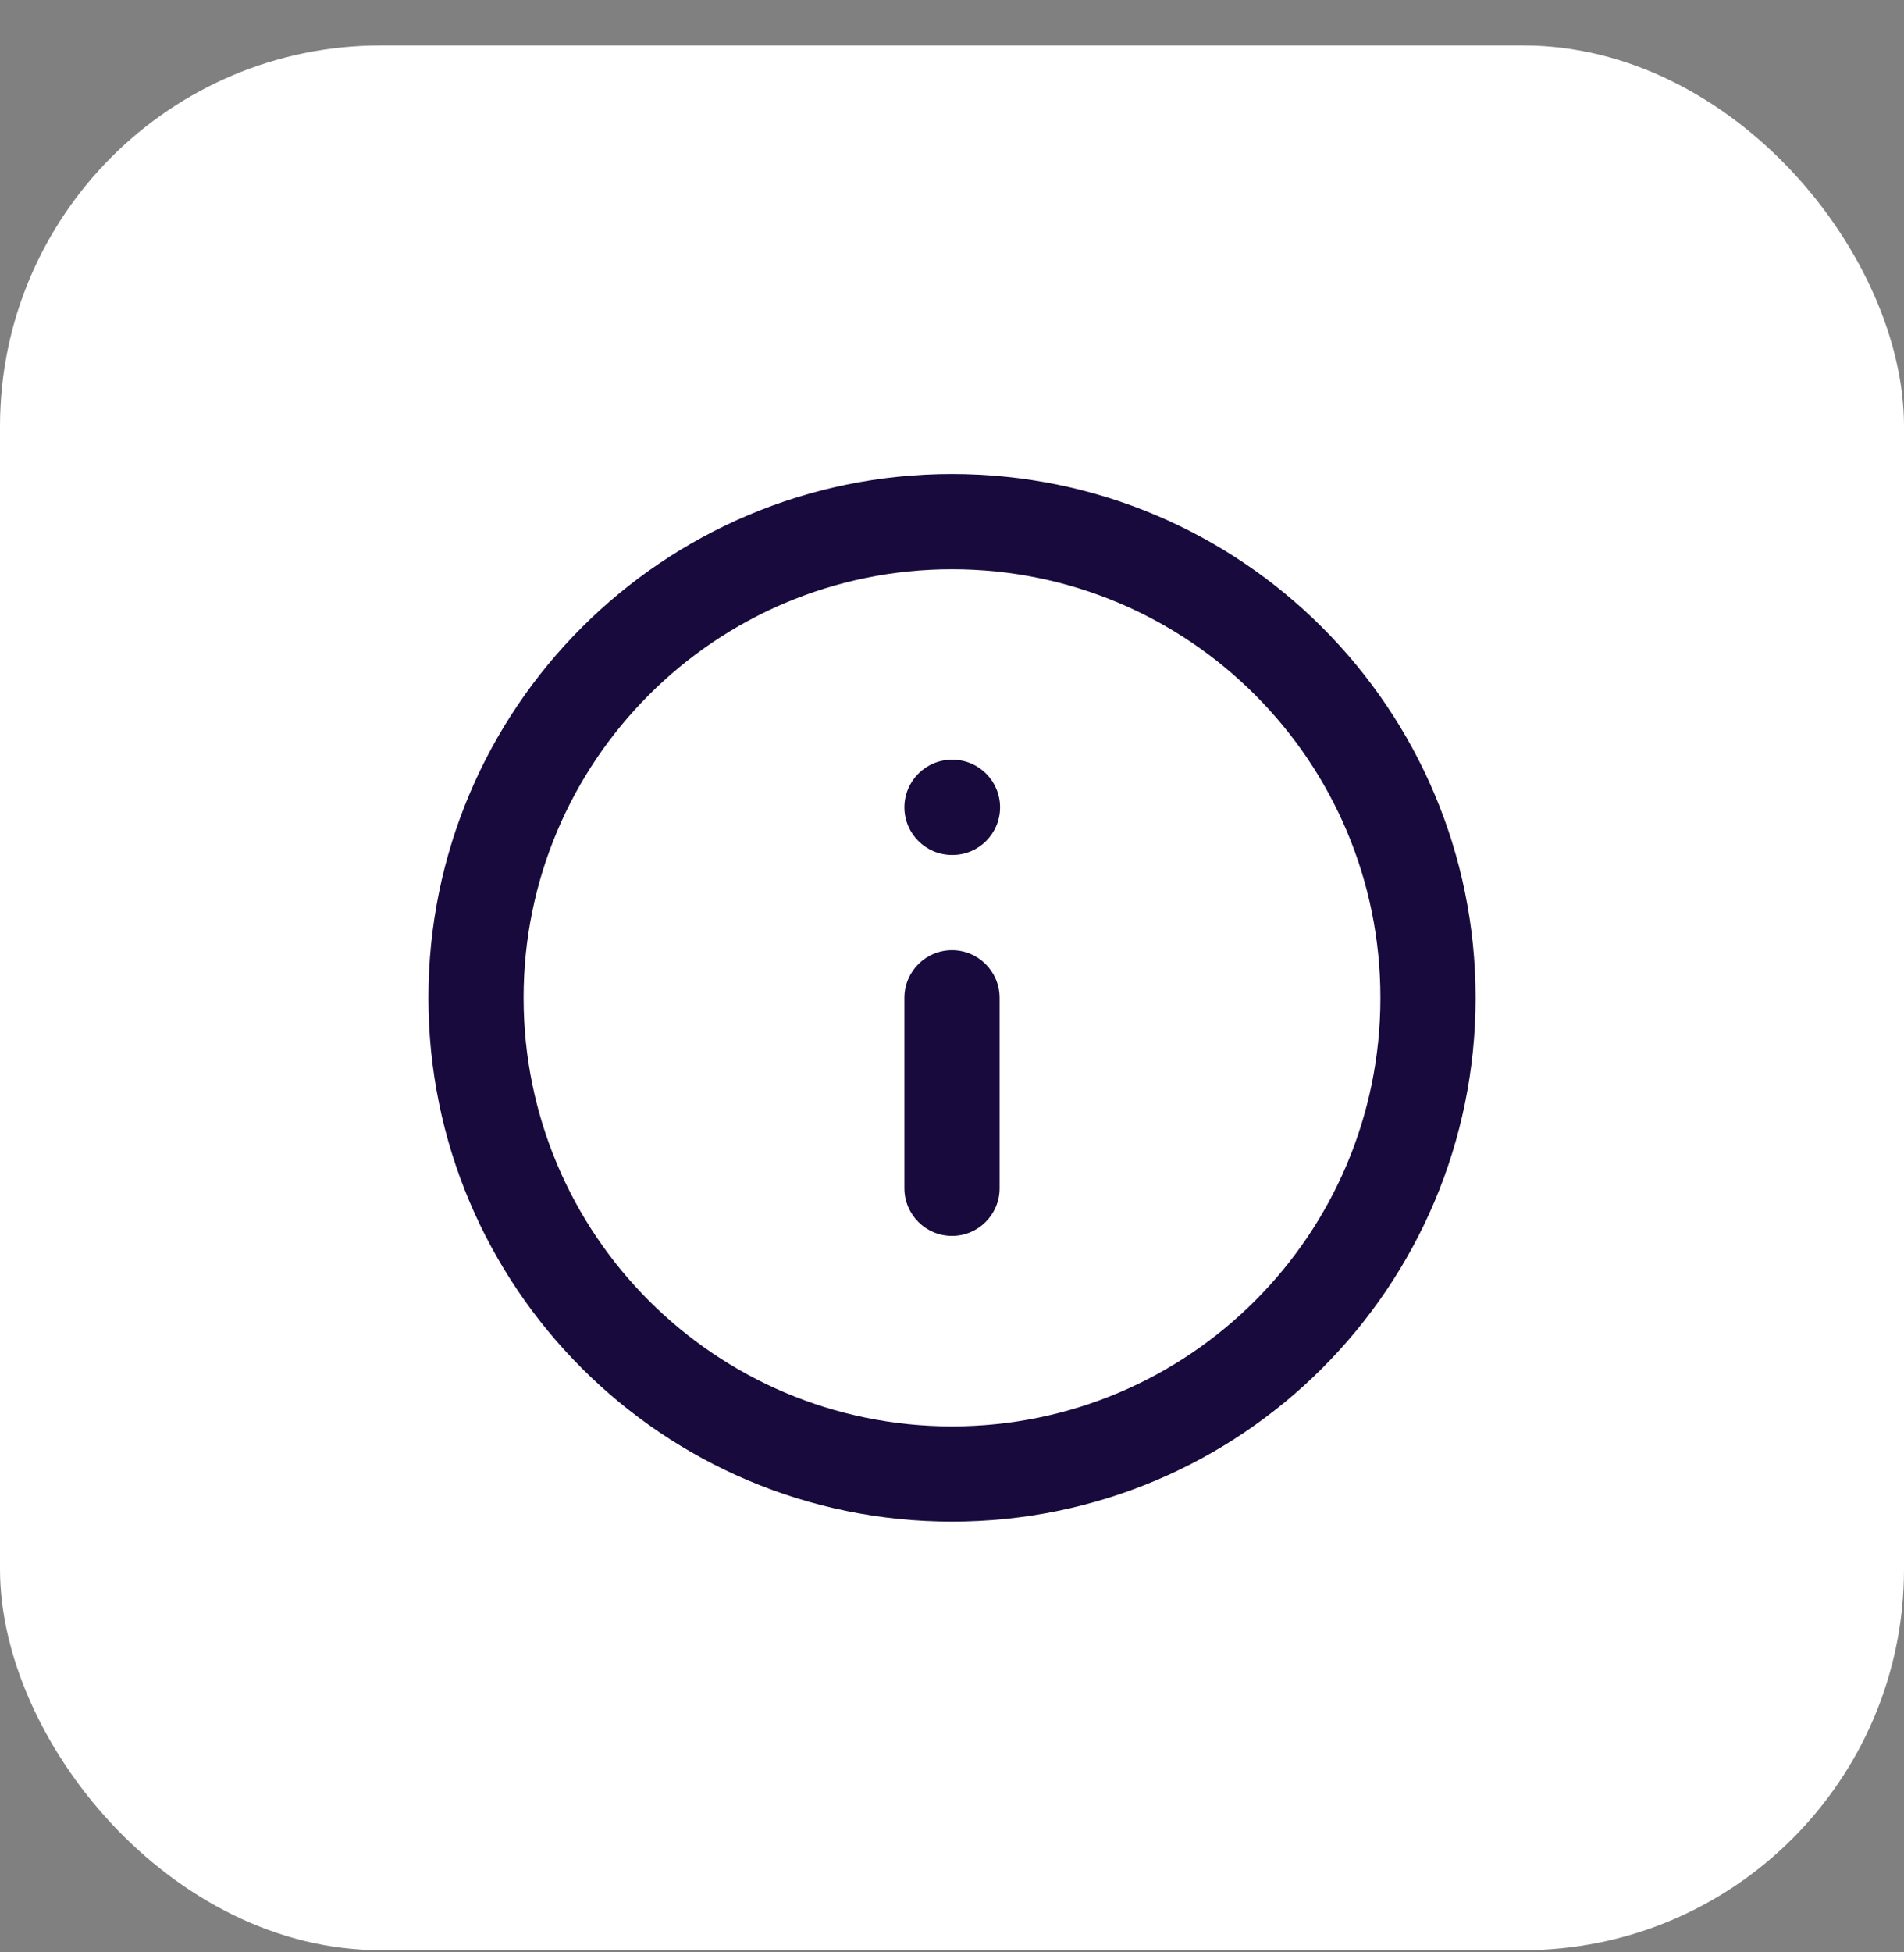
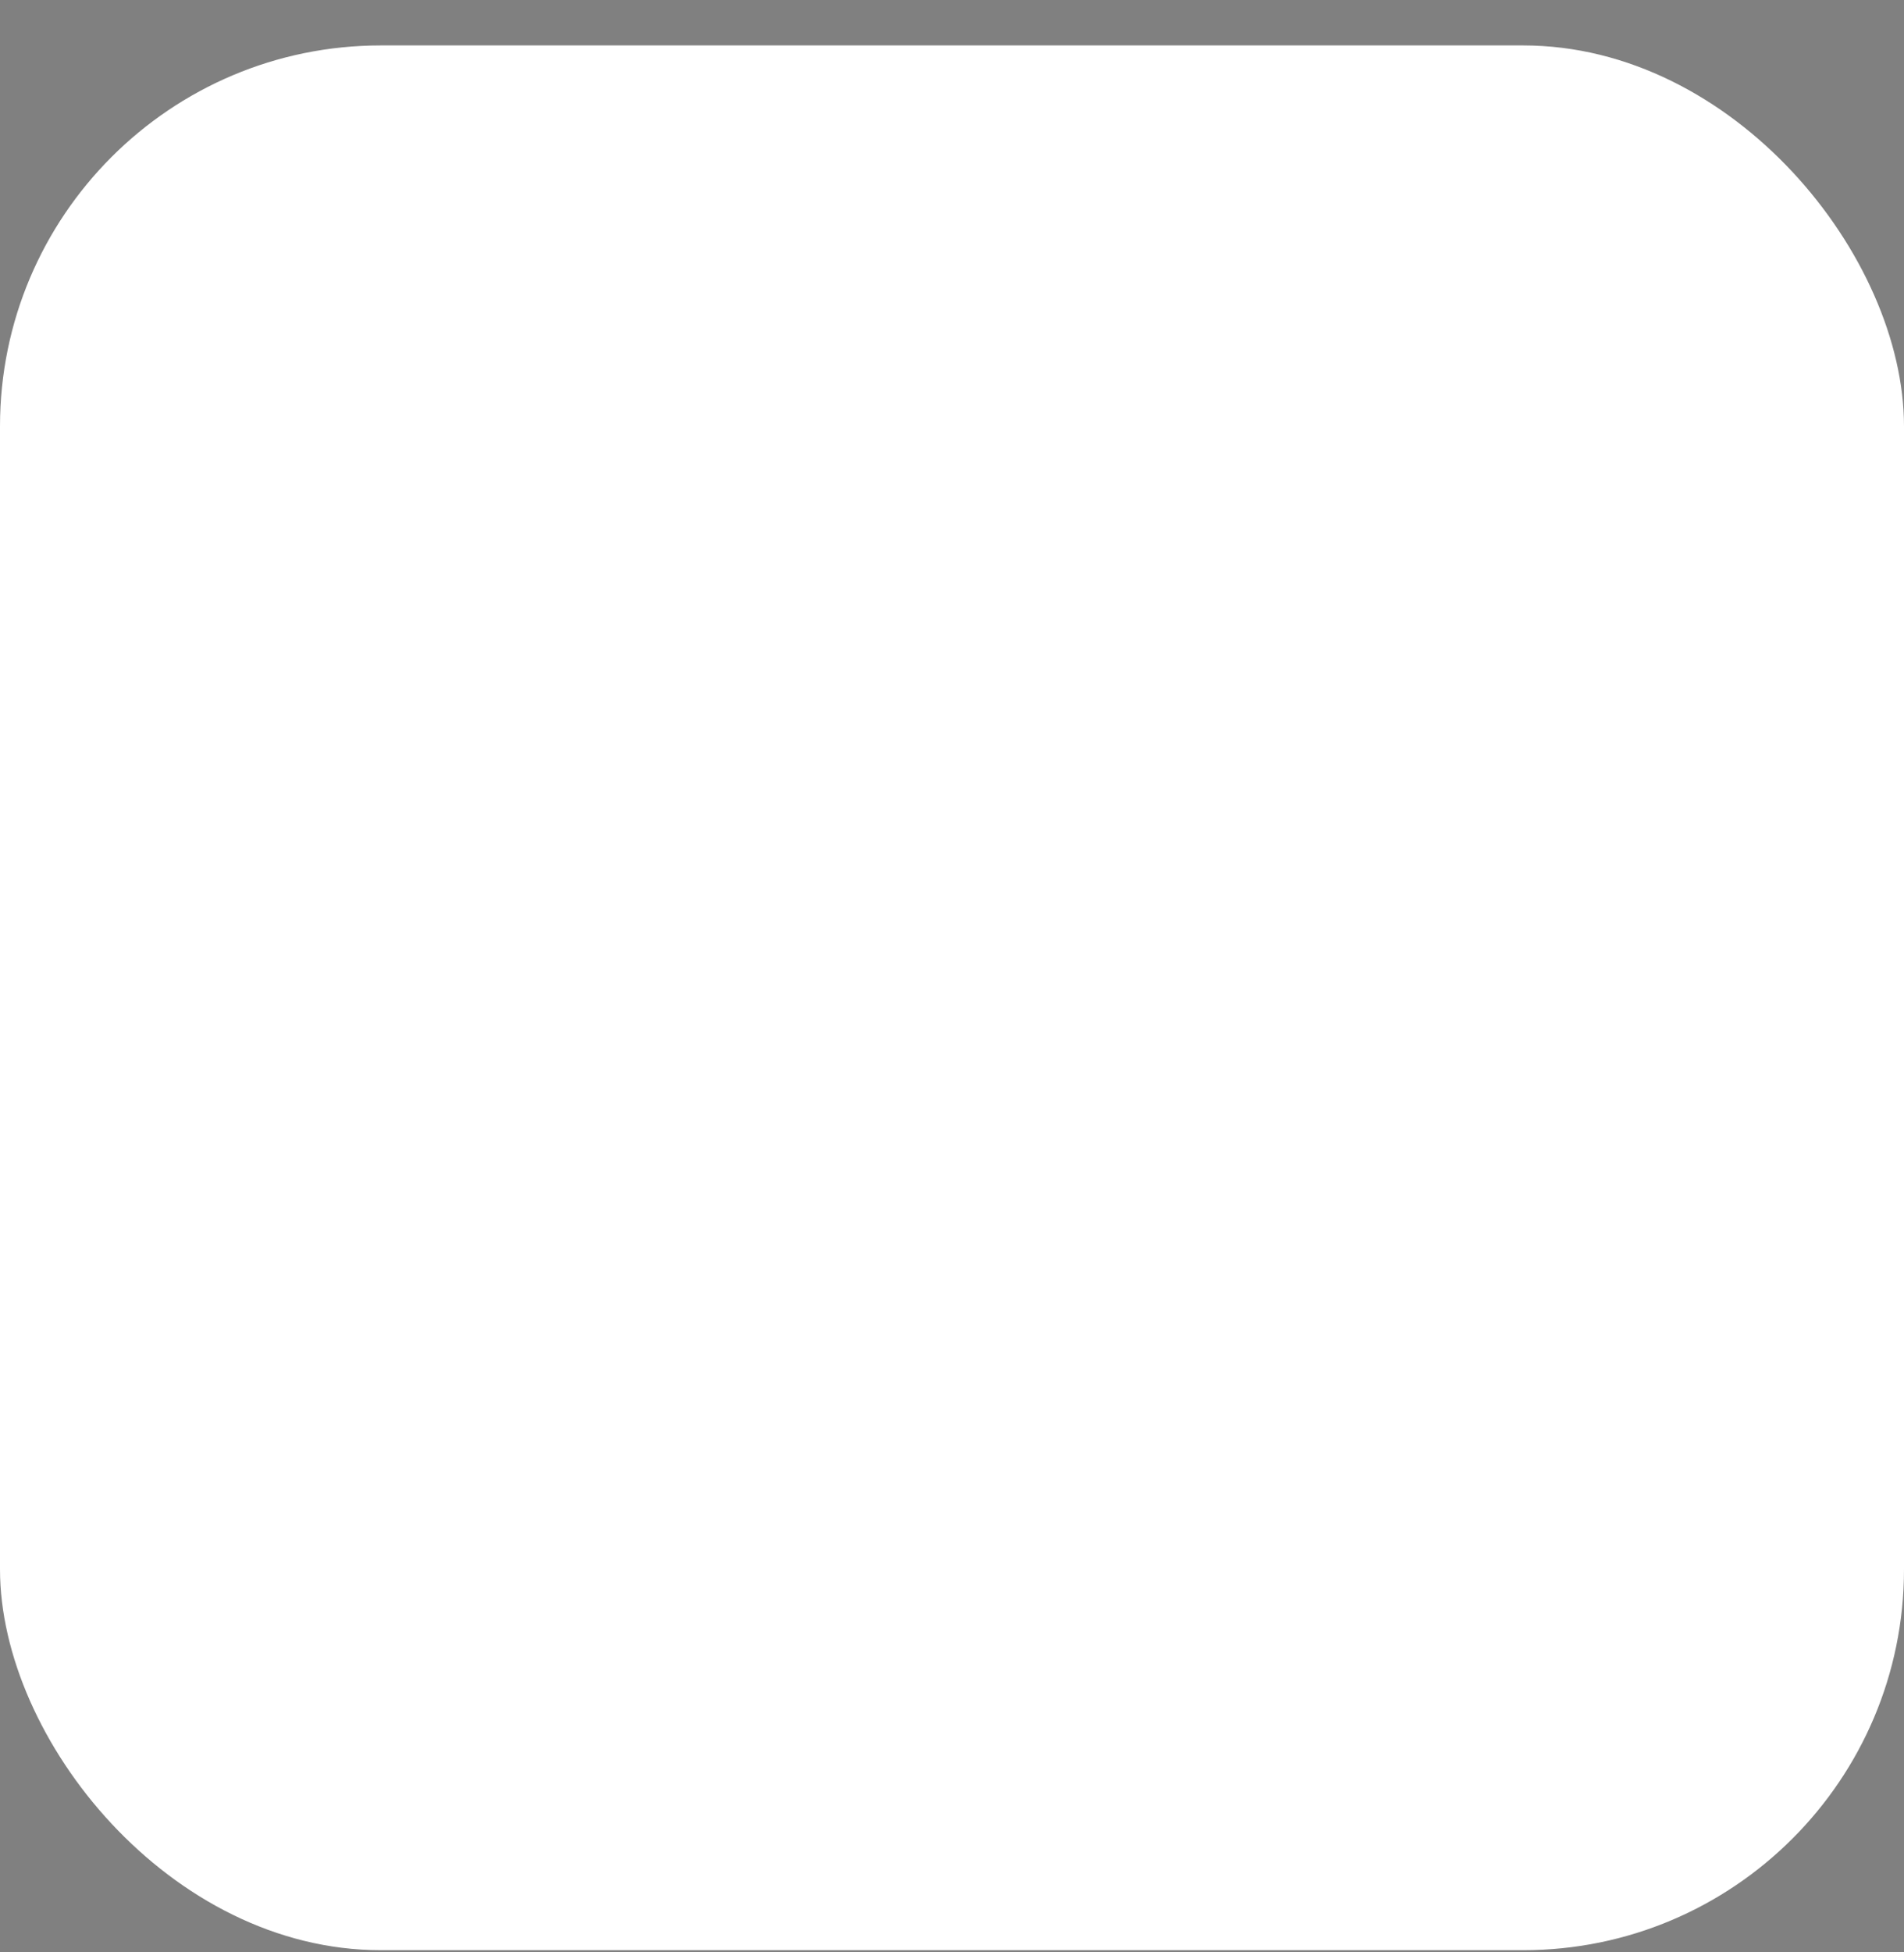
<svg xmlns="http://www.w3.org/2000/svg" width="40" height="41" viewBox="0 0 40 41" fill="none">
  <rect x="0" y="0" width="40" height="41" fill="#808080" stroke="none" />
  <rect y="0.954" width="40" height="40" rx="8" fill="white" />
-   <path fill-rule="evenodd" clip-rule="evenodd" d="M20 11.954C15.029 11.954 11 15.983 11 20.954C11 25.925 15.029 29.954 20 29.954C24.971 29.954 29 25.925 29 20.954C29 15.983 24.971 11.954 20 11.954ZM9 20.954C9 14.879 13.925 9.954 20 9.954C26.075 9.954 31 14.879 31 20.954C31 27.029 26.075 31.954 20 31.954C13.925 31.954 9 27.029 9 20.954ZM19 16.954C19 16.402 19.448 15.954 20 15.954H20.01C20.562 15.954 21.01 16.402 21.01 16.954C21.01 17.506 20.562 17.954 20.01 17.954H20C19.448 17.954 19 17.506 19 16.954ZM20 19.954C20.552 19.954 21 20.402 21 20.954V24.954C21 25.506 20.552 25.954 20 25.954C19.448 25.954 19 25.506 19 24.954V20.954C19 20.402 19.448 19.954 20 19.954Z" fill="#180A3D" />
</svg>